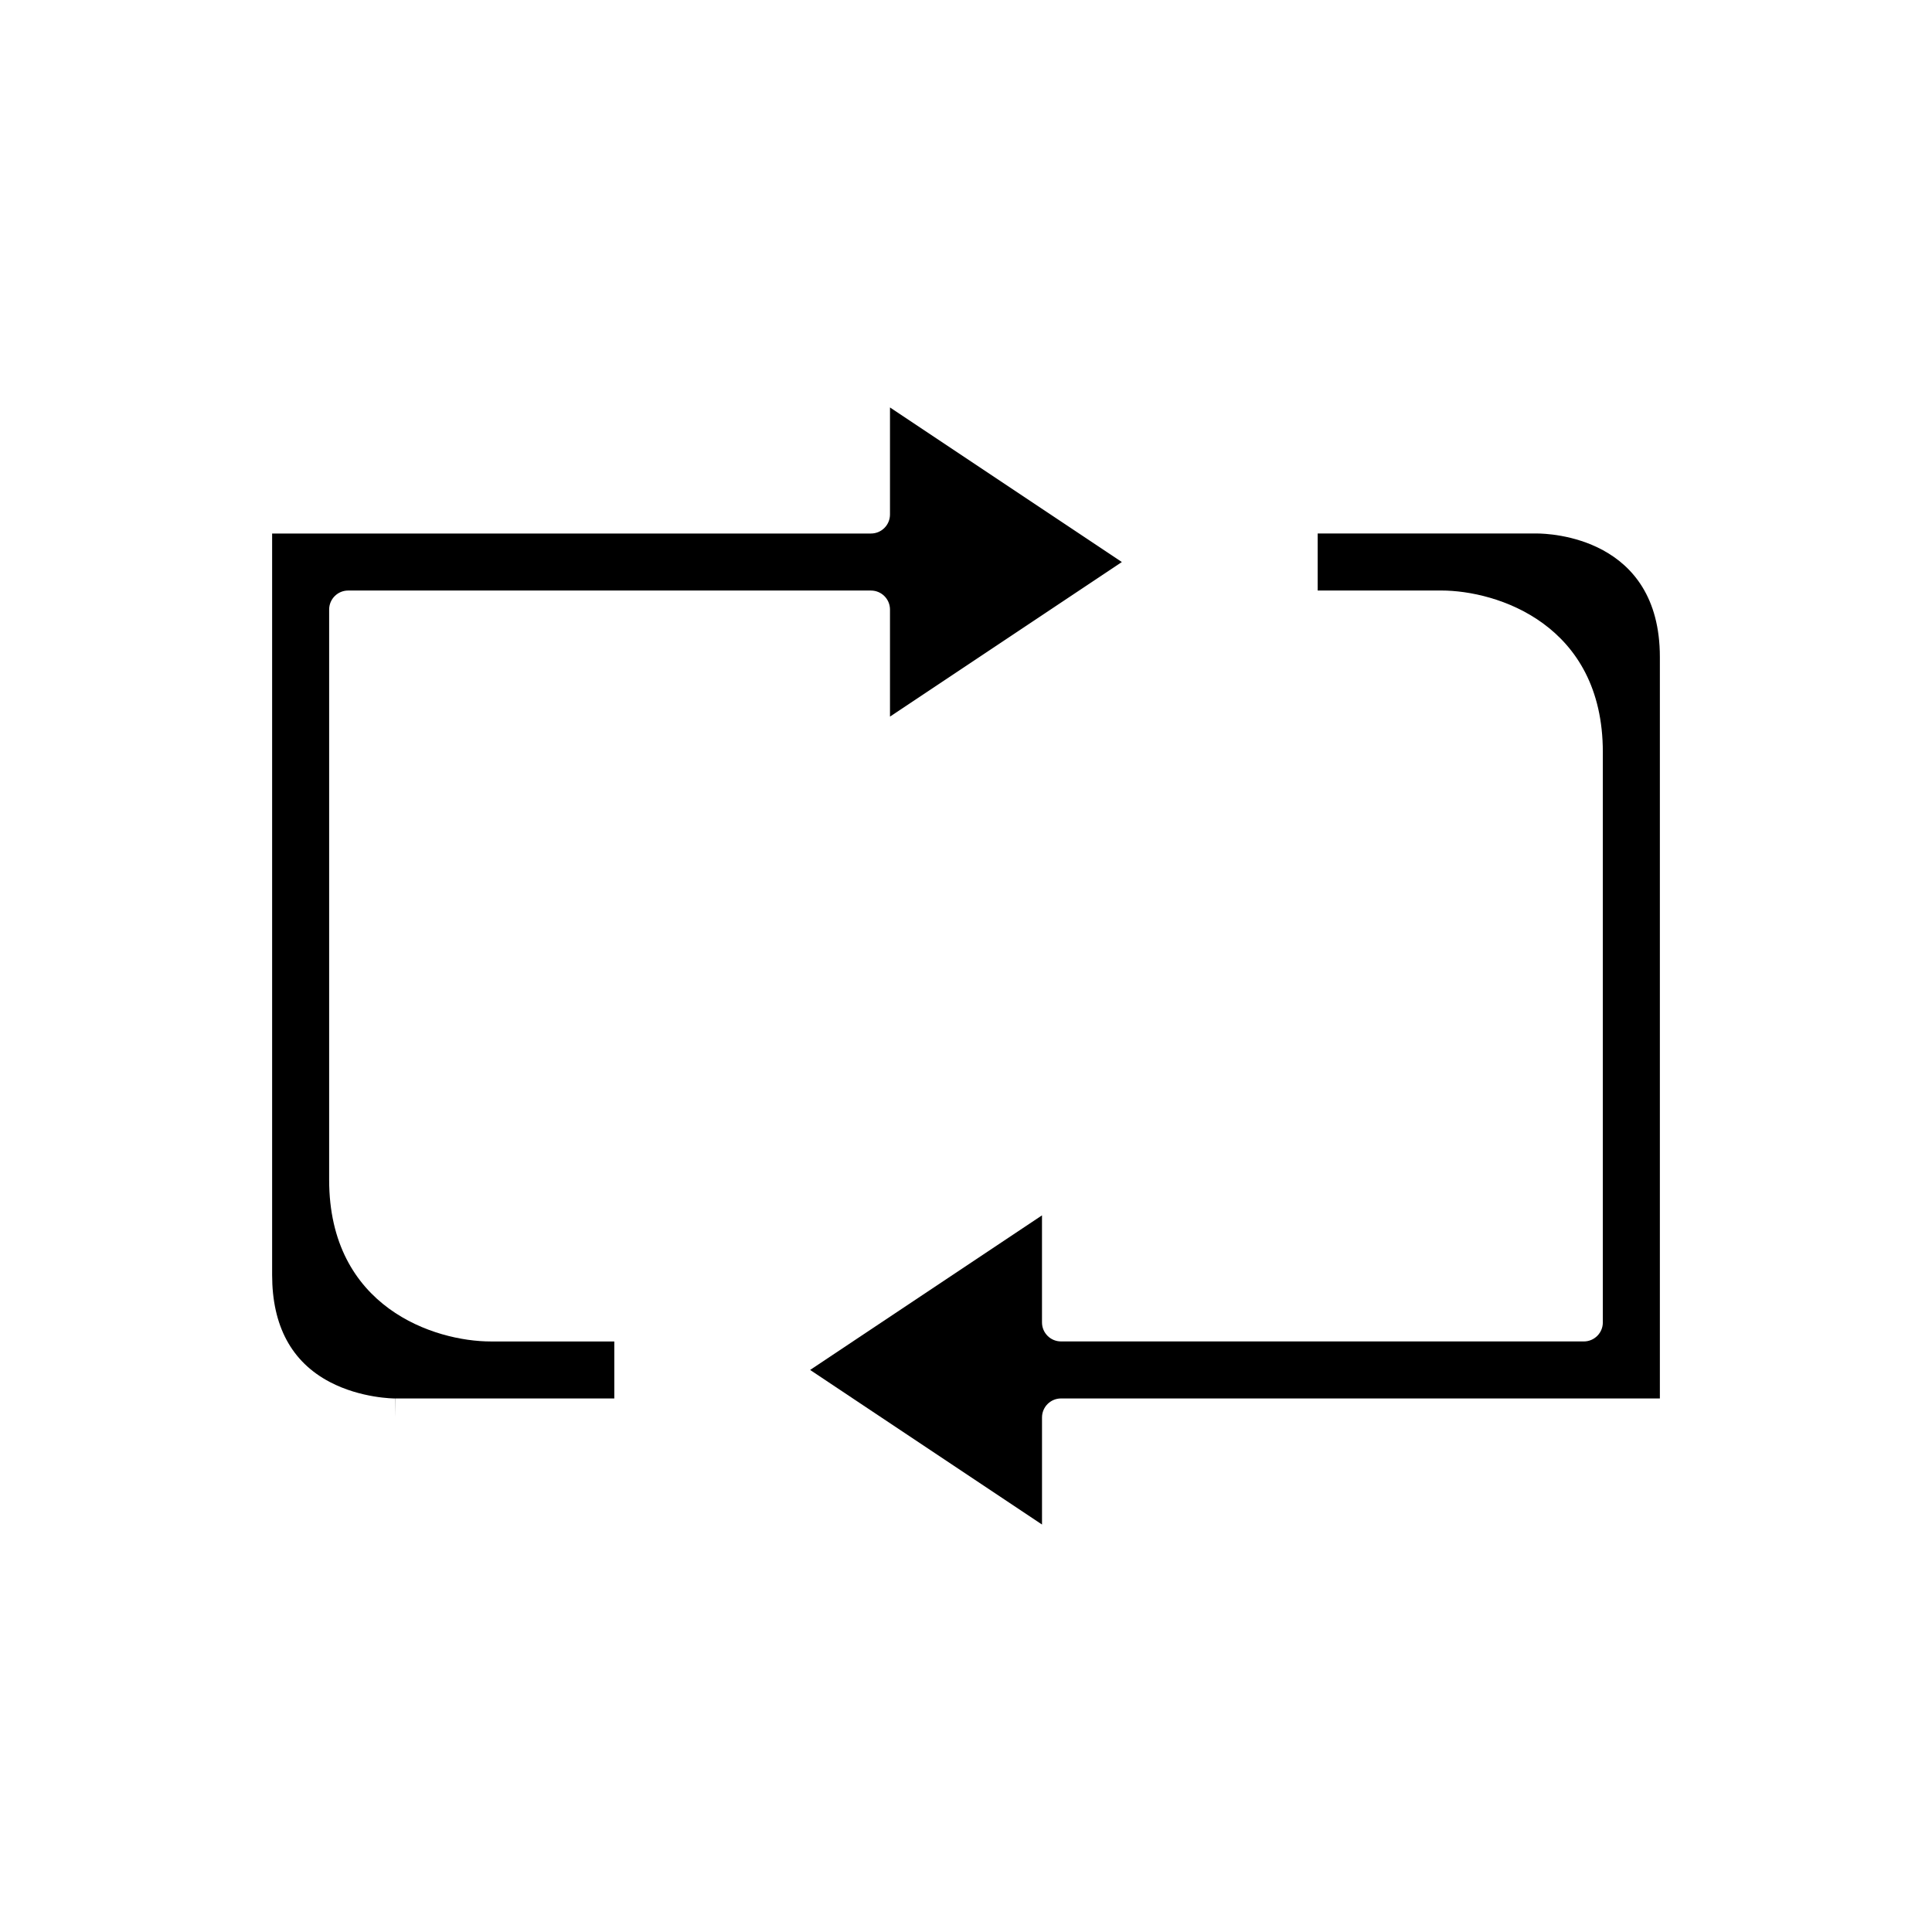
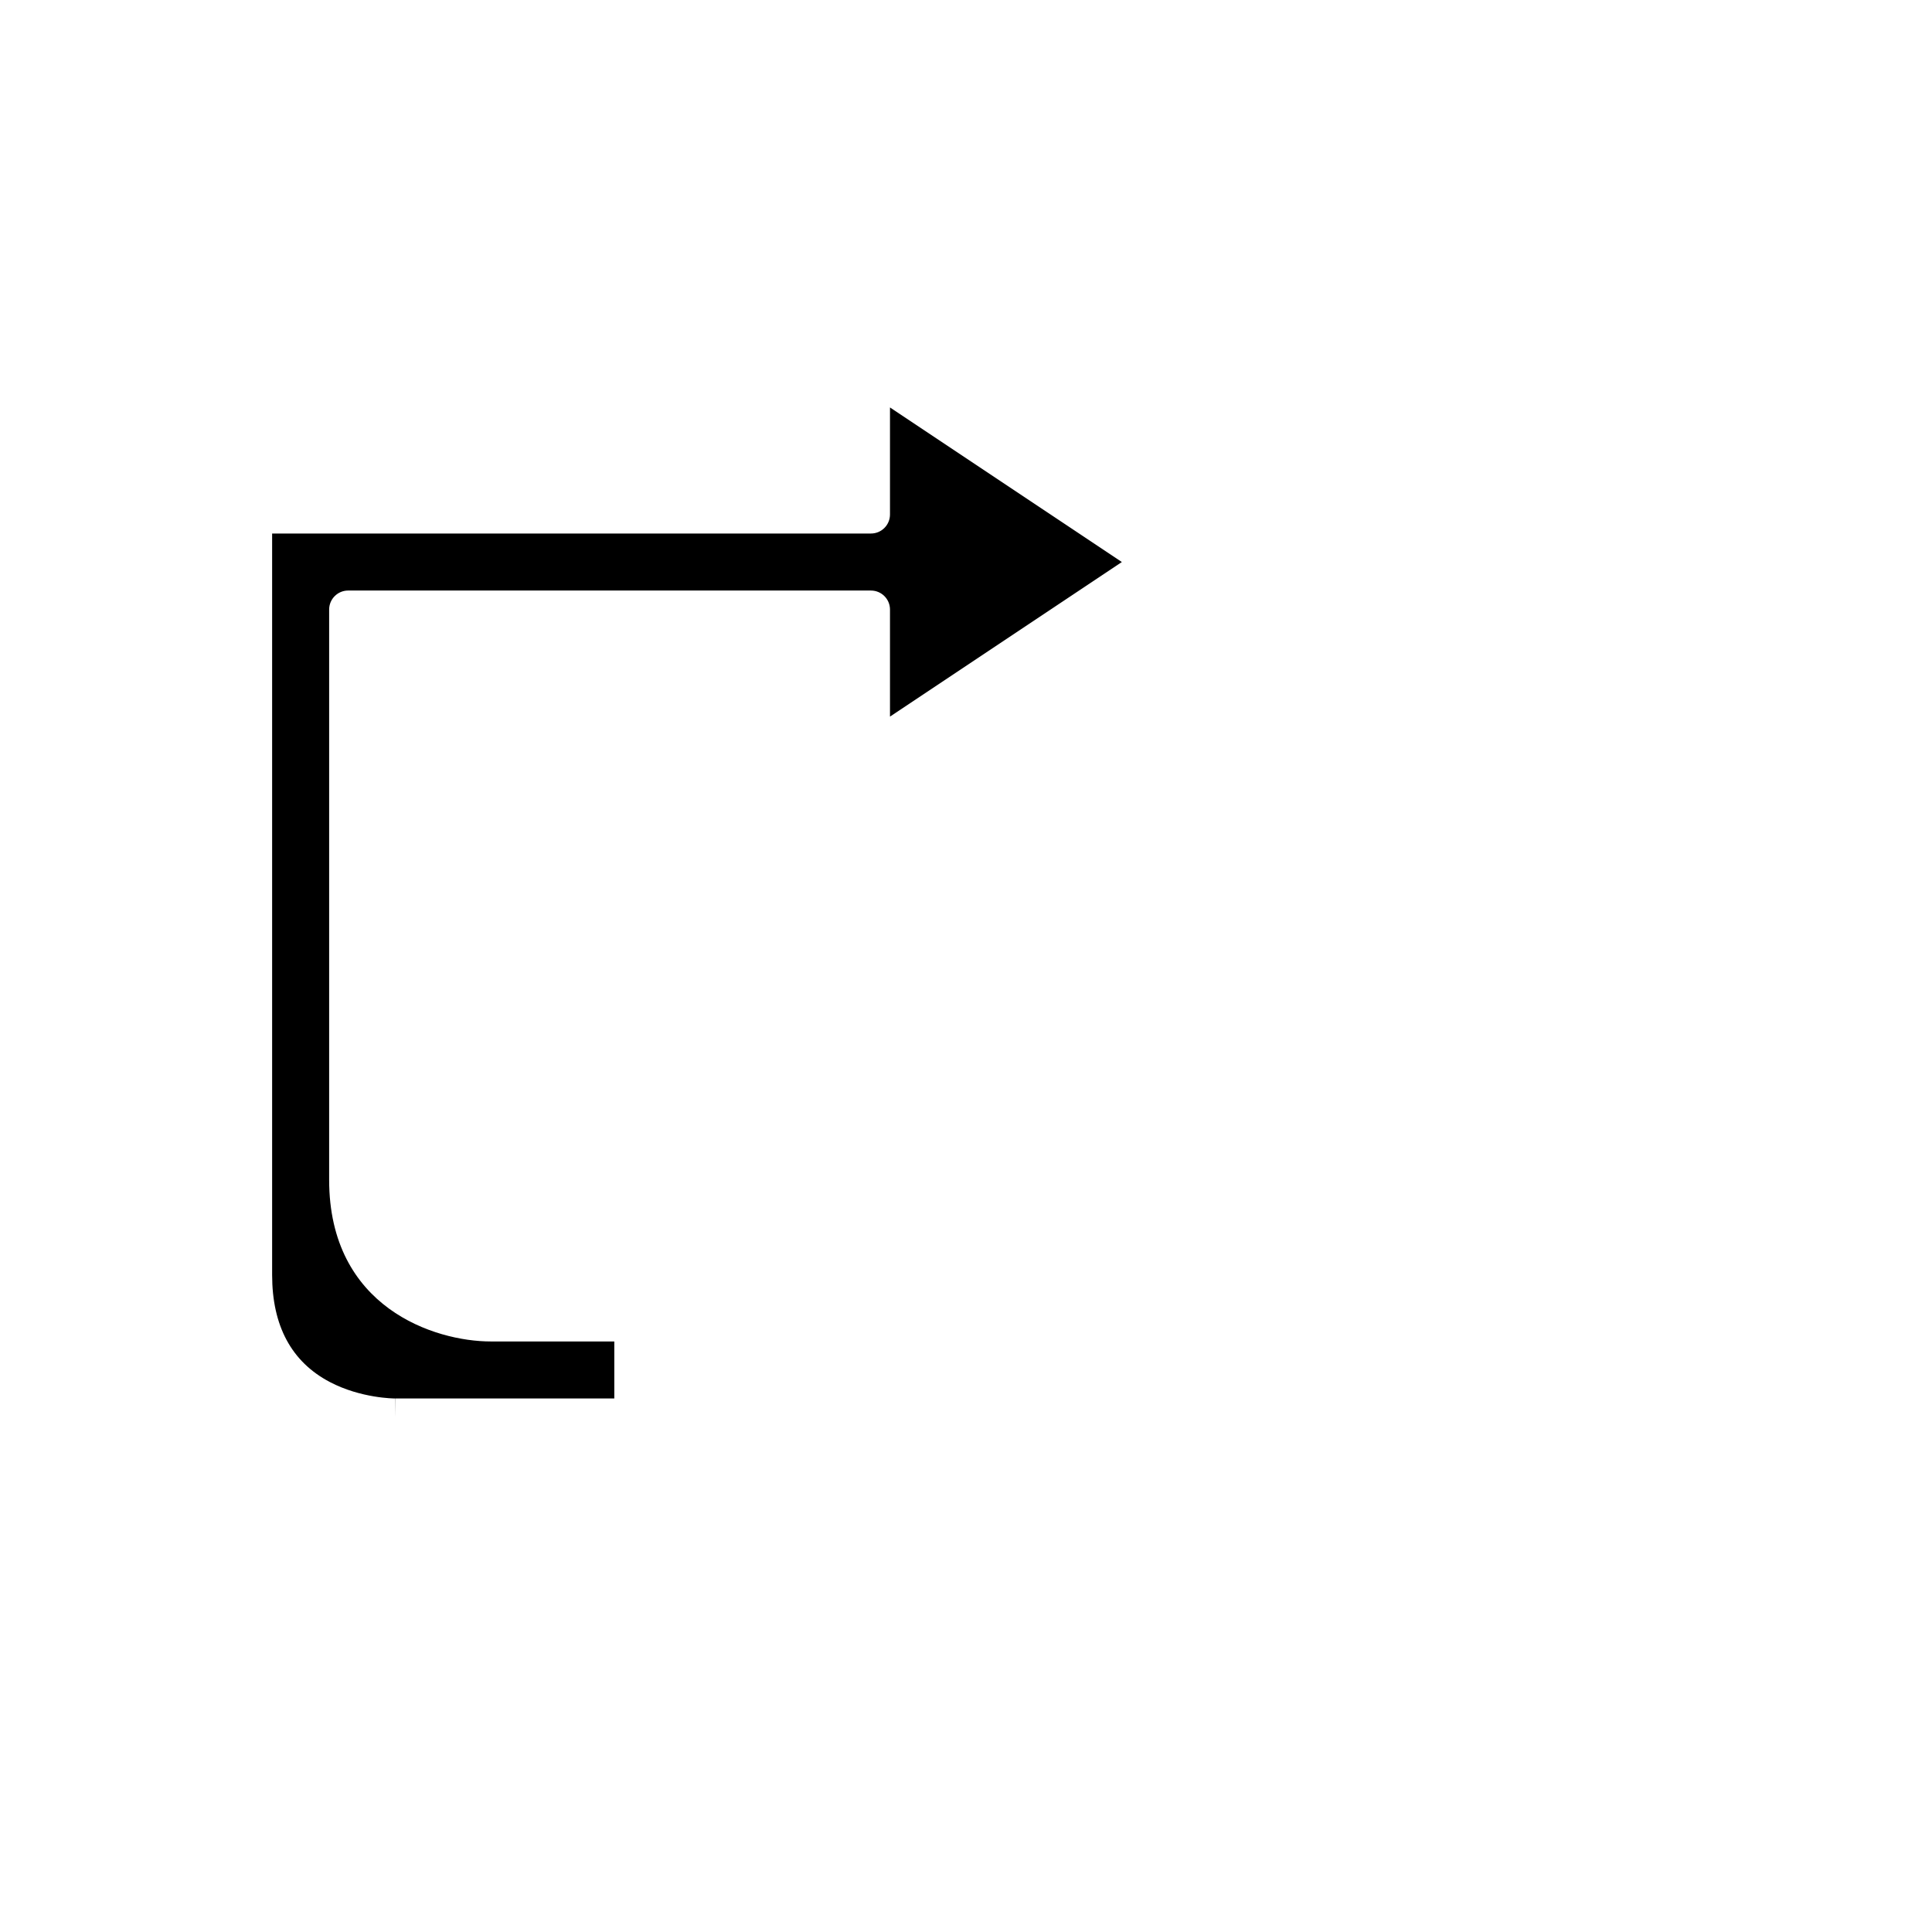
<svg xmlns="http://www.w3.org/2000/svg" fill="#000000" width="800px" height="800px" version="1.1" viewBox="144 144 512 512">
  <g>
-     <path d="m551.25 285.38h-58.051v15.113h32.746c14.812 0 42.824 8.949 42.824 42.824v151.14c0 2.781-2.254 5.039-5.039 5.039l-138.55-0.004c-2.781 0-5.039-2.254-5.039-5.039v-28.371l-61.449 40.969 61.453 40.965v-28.371c0-2.781 2.254-5.039 5.039-5.039h158.7v-196.48c0-31.828-29.297-32.746-32.637-32.746z" />
    <path d="m231.41 510.25c8.223 4.316 16.969 4.363 17.34 4.363v5.039l0.043-5.039h58.004v-15.113h-32.746c-14.812 0-42.824-8.949-42.824-42.824v-151.14c0-2.781 2.254-5.039 5.039-5.039l138.55 0.004c2.781 0 5.039 2.254 5.039 5.039v28.371l61.449-40.969-61.449-40.965v28.371c0 2.781-2.254 5.039-5.039 5.039h-158.7v196.48c0 13.504 5.144 23.055 15.297 28.383z" />
  </g>
</svg>